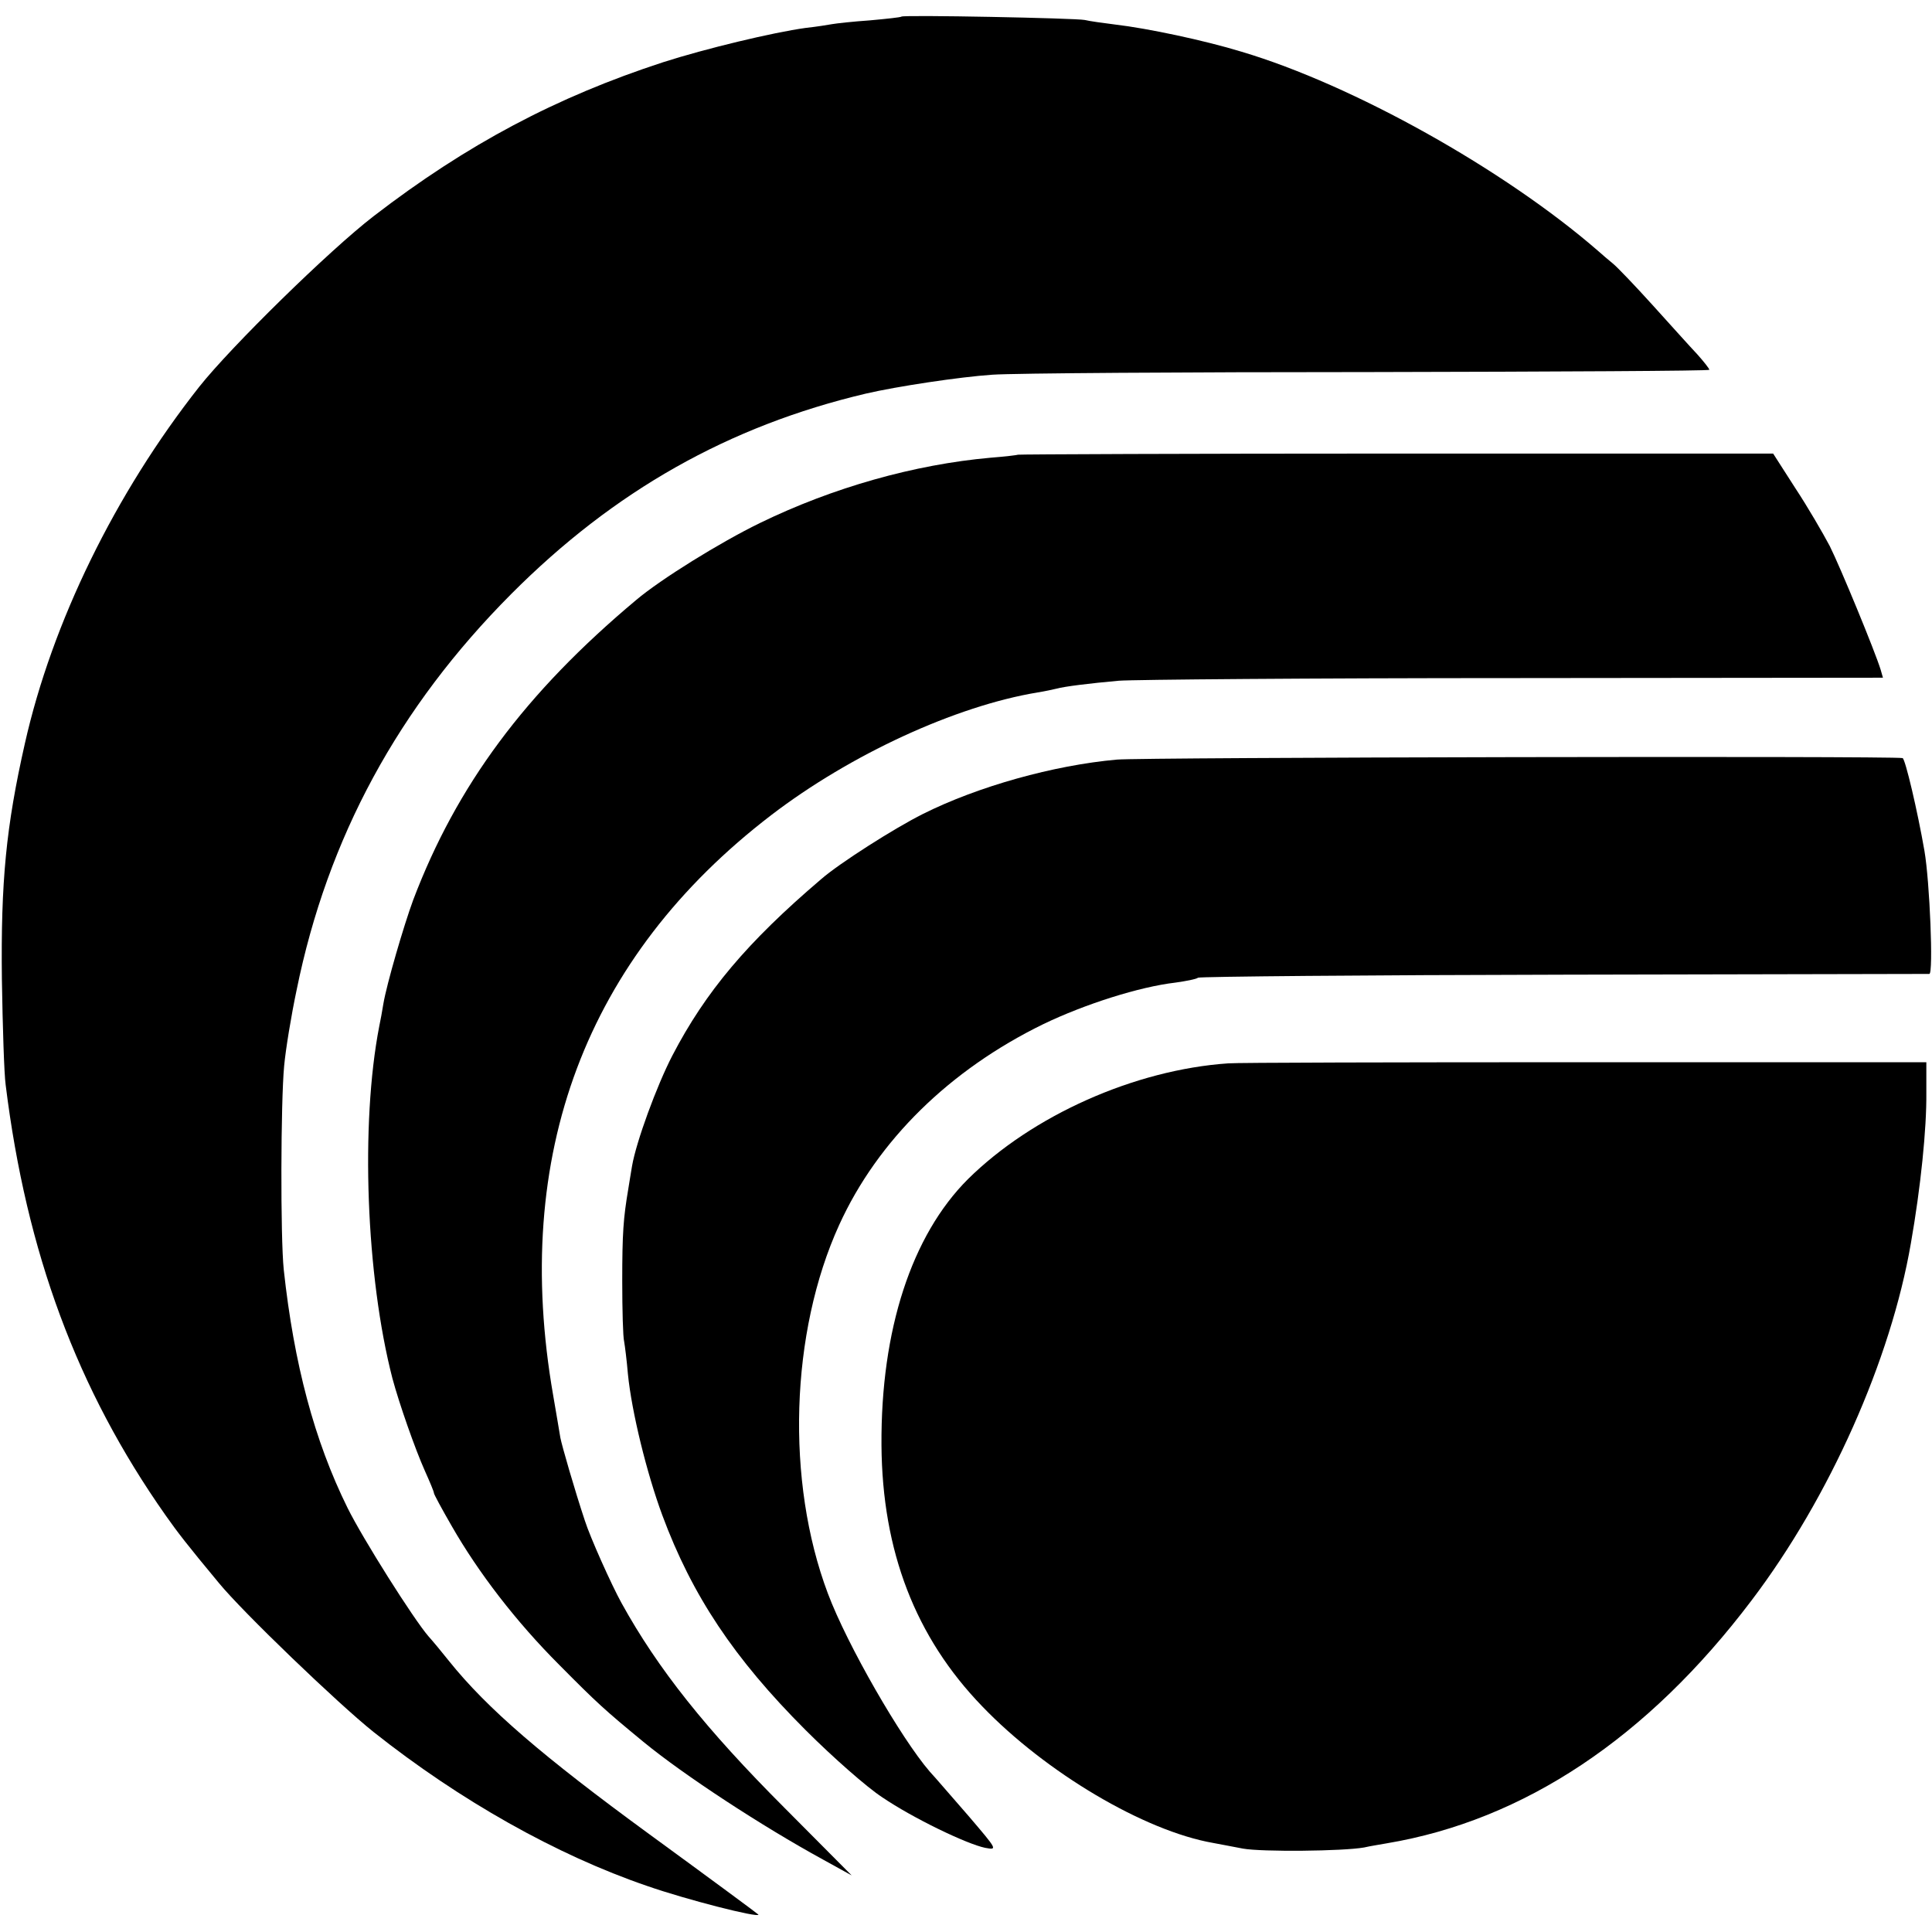
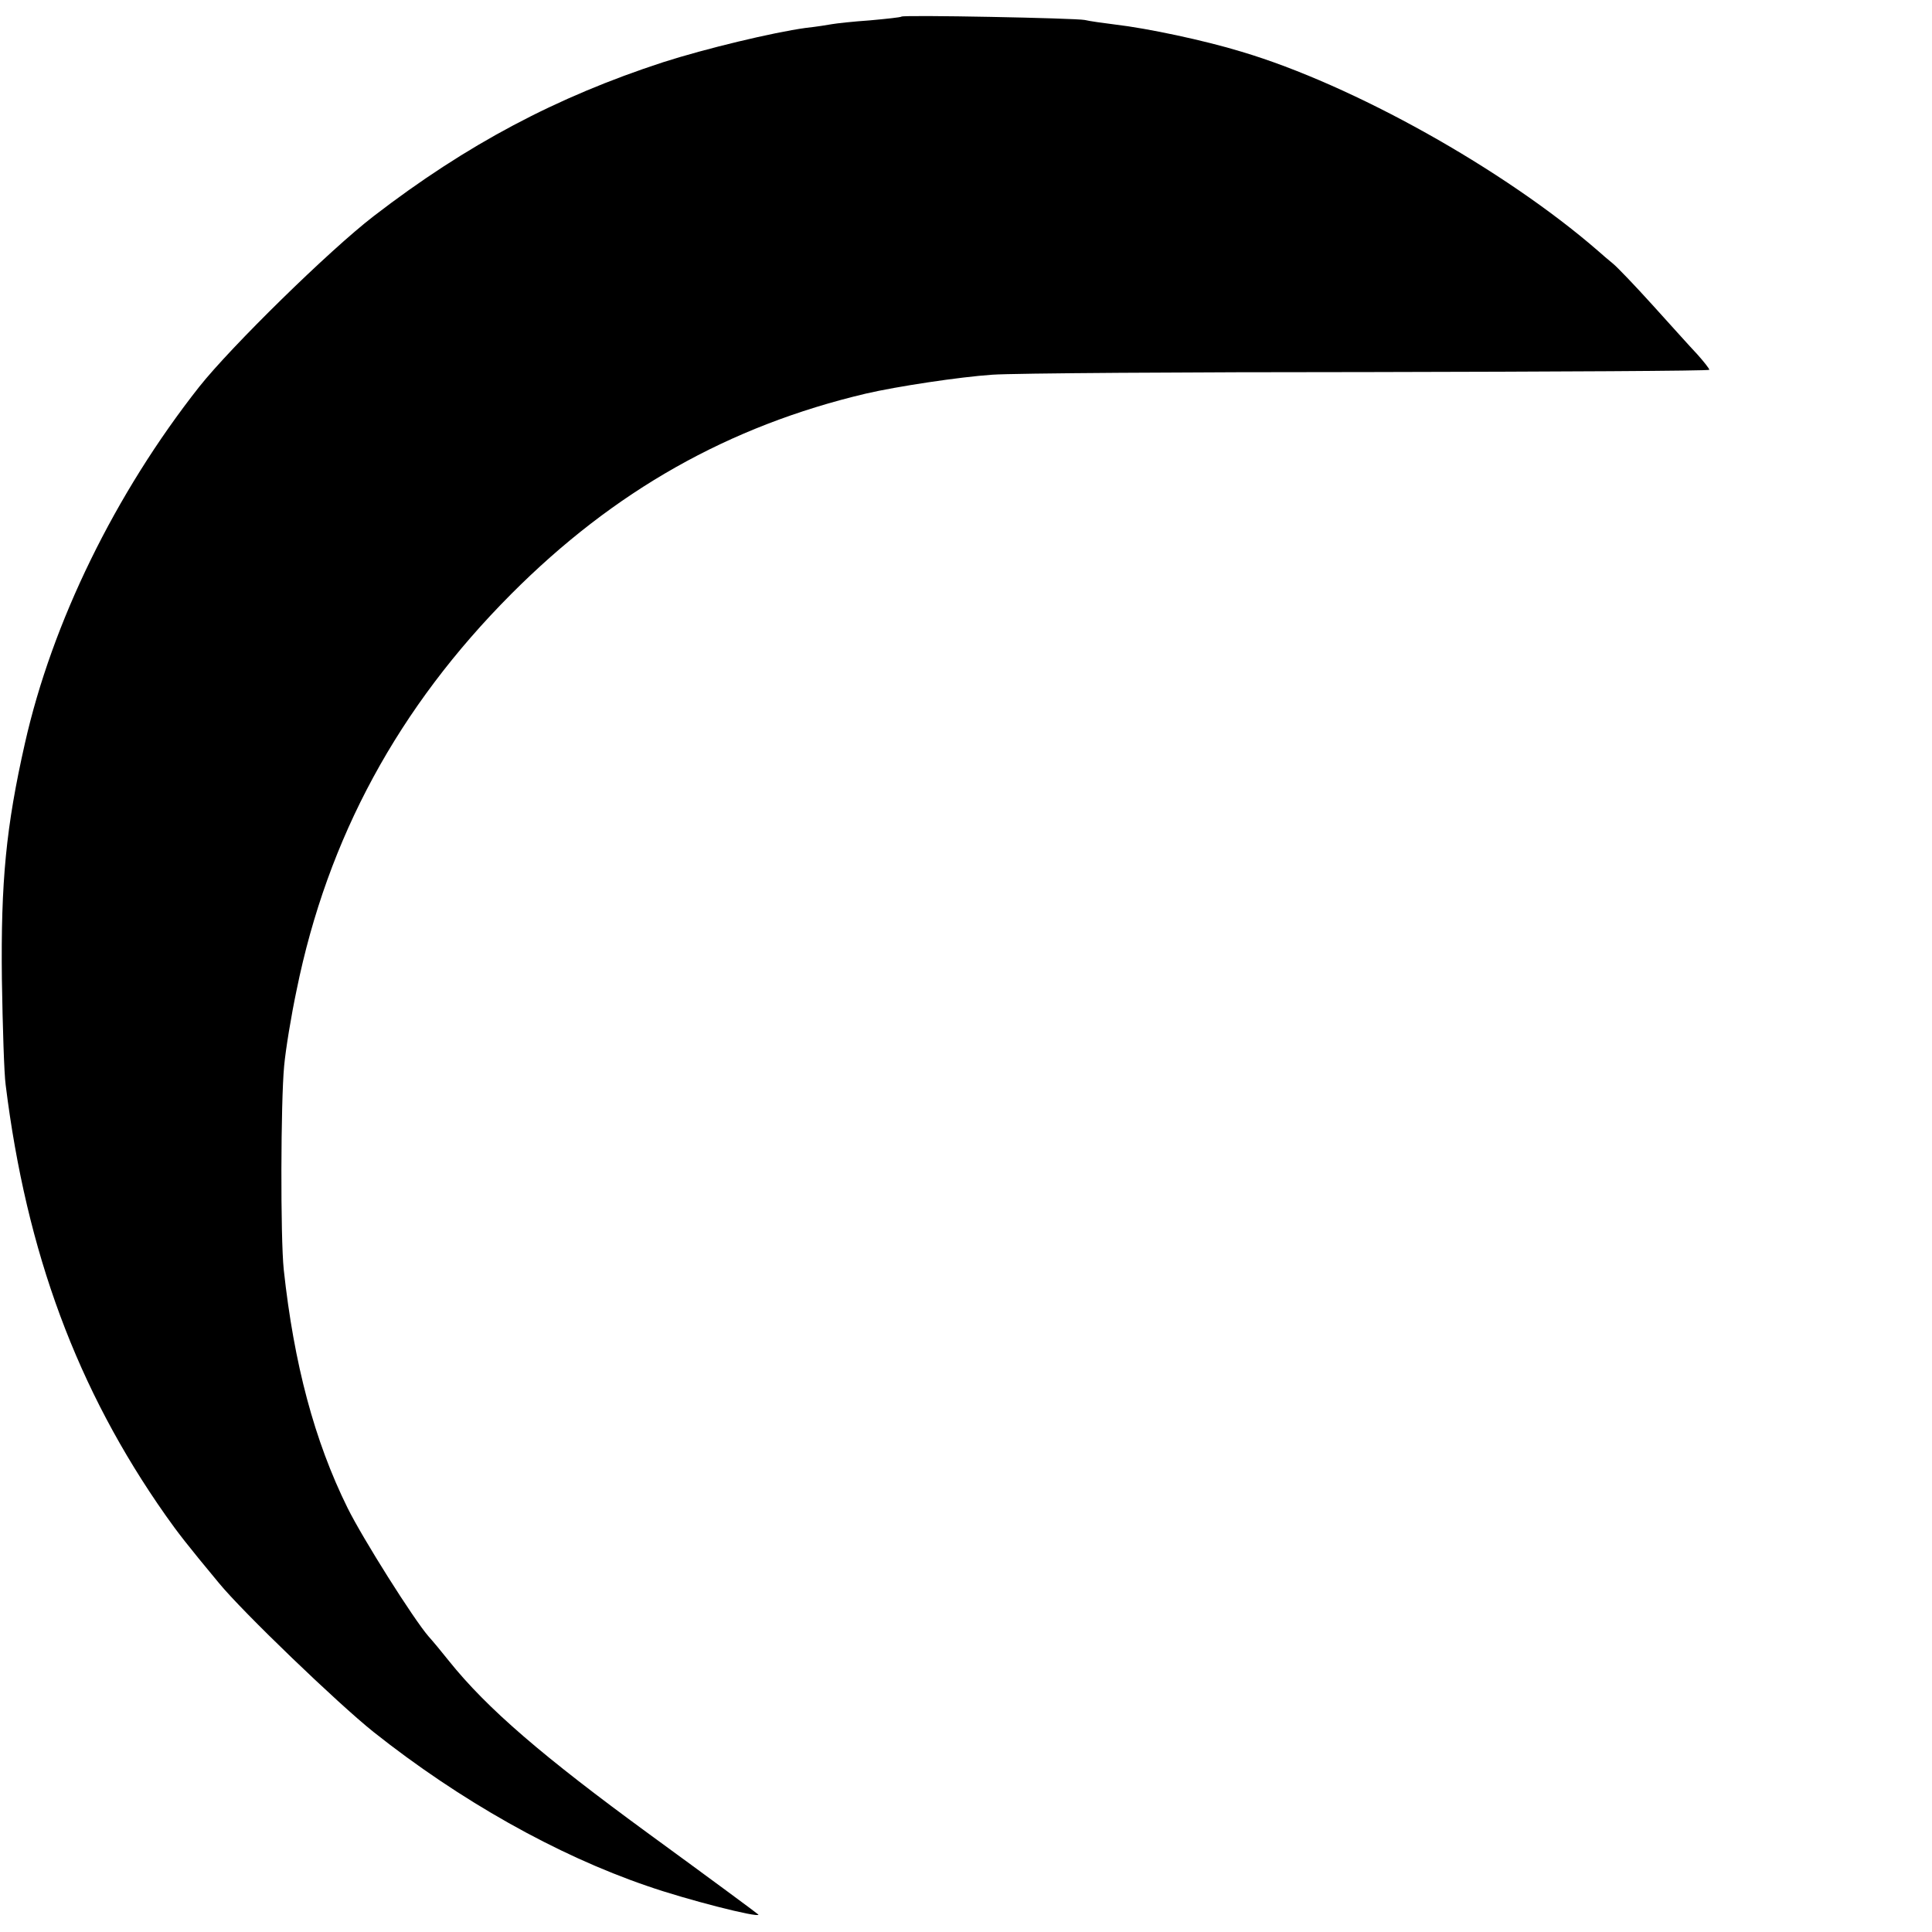
<svg xmlns="http://www.w3.org/2000/svg" version="1.0" width="512pt" height="512pt" viewBox="0 0 512 512" preserveAspectRatio="xMidYMid meet">
  <g transform="translate(0,512) scale(0.1,-0.1)" fill="#000000" stroke="none">
    <path d="M2389 5076 c-2 -2 -40 -6 -84 -10 -44 -3 -89 -8 -100 -10 -11 -2 -42 -7 -70 -10 -87 -12 -266 -55 -378 -91 -282 -92 -519 -217 -767 -408 -118 -91 -377 -345 -462 -452 -223 -283 -390 -625 -462 -945 -50 -221 -64 -366 -61 -625 2 -126 6 -252 10 -280 55 -444 189 -807 424 -1141 31 -44 57 -78 141 -179 63 -77 316 -320 410 -395 228 -181 485 -326 725 -408 103 -36 295 -85 295 -76 0 1 -130 97 -289 213 -282 206 -430 333 -531 459 -19 24 -44 54 -54 65 -40 46 -175 260 -215 341 -88 178 -142 382 -169 631 -9 86 -8 445 1 540 4 44 19 135 33 201 82 404 270 750 569 1050 272 273 576 445 940 531 82 19 247 44 335 50 58 4 509 7 1003 7 493 1 897 3 897 6 0 3 -15 22 -32 41 -18 19 -71 78 -118 130 -47 52 -94 101 -105 110 -11 9 -30 25 -41 35 -248 215 -648 439 -944 527 -98 30 -249 62 -335 72 -32 4 -68 9 -80 12 -23 5 -481 14 -486 9z" />
-     <path d="M2698 3915 c-2 -1 -34 -5 -73 -8 -202 -18 -418 -79 -611 -173 -105 -51 -263 -149 -328 -204 -295 -247 -476 -492 -591 -795 -25 -68 -70 -222 -79 -275 -3 -19 -8 -46 -11 -60 -50 -258 -35 -662 35 -933 18 -67 60 -187 86 -245 13 -29 24 -55 24 -59 0 -3 21 -42 47 -87 71 -124 171 -254 285 -368 101 -102 121 -120 223 -204 107 -88 315 -224 476 -312 l76 -42 -177 178 c-210 210 -337 370 -433 544 -27 49 -83 174 -97 218 -27 81 -61 199 -65 220 -2 14 -11 64 -19 112 -111 637 86 1161 578 1538 209 160 488 289 706 325 19 3 42 8 50 10 22 6 87 14 165 21 39 3 510 7 1048 7 l977 1 -6 21 c-15 49 -107 272 -135 328 -18 34 -58 103 -91 153 l-59 92 -999 0 c-549 0 -1000 -2 -1002 -3z" />
-     <path d="M2960 3107 c-168 -15 -368 -71 -514 -144 -76 -38 -222 -131 -270 -173 -196 -167 -306 -298 -394 -467 -42 -81 -96 -229 -107 -293 -3 -19 -8 -47 -10 -61 -13 -77 -16 -116 -16 -244 0 -77 2 -149 5 -160 2 -11 7 -50 10 -86 10 -101 50 -263 91 -374 79 -213 190 -380 380 -570 72 -72 163 -152 203 -178 81 -55 224 -124 273 -134 33 -6 32 -5 -43 83 -43 49 -89 103 -104 119 -76 88 -219 336 -270 472 -112 297 -100 692 30 977 102 224 293 411 541 532 110 53 255 99 350 110 28 4 55 9 60 13 6 3 442 7 970 8 528 1 964 2 968 2 11 1 1 245 -13 326 -18 104 -51 245 -58 246 -31 6 -2017 2 -2082 -4z" />
-     <path d="M3255 2302 c-248 -17 -519 -138 -690 -307 -149 -149 -231 -399 -229 -705 2 -281 90 -509 267 -692 168 -175 429 -330 612 -362 17 -3 52 -10 79 -15 50 -9 265 -7 321 3 17 4 44 8 60 11 364 61 692 280 967 644 207 273 369 638 422 946 26 148 42 304 41 399 l0 81 -905 0 c-498 0 -923 -1 -945 -3z" />
  </g>
</svg>